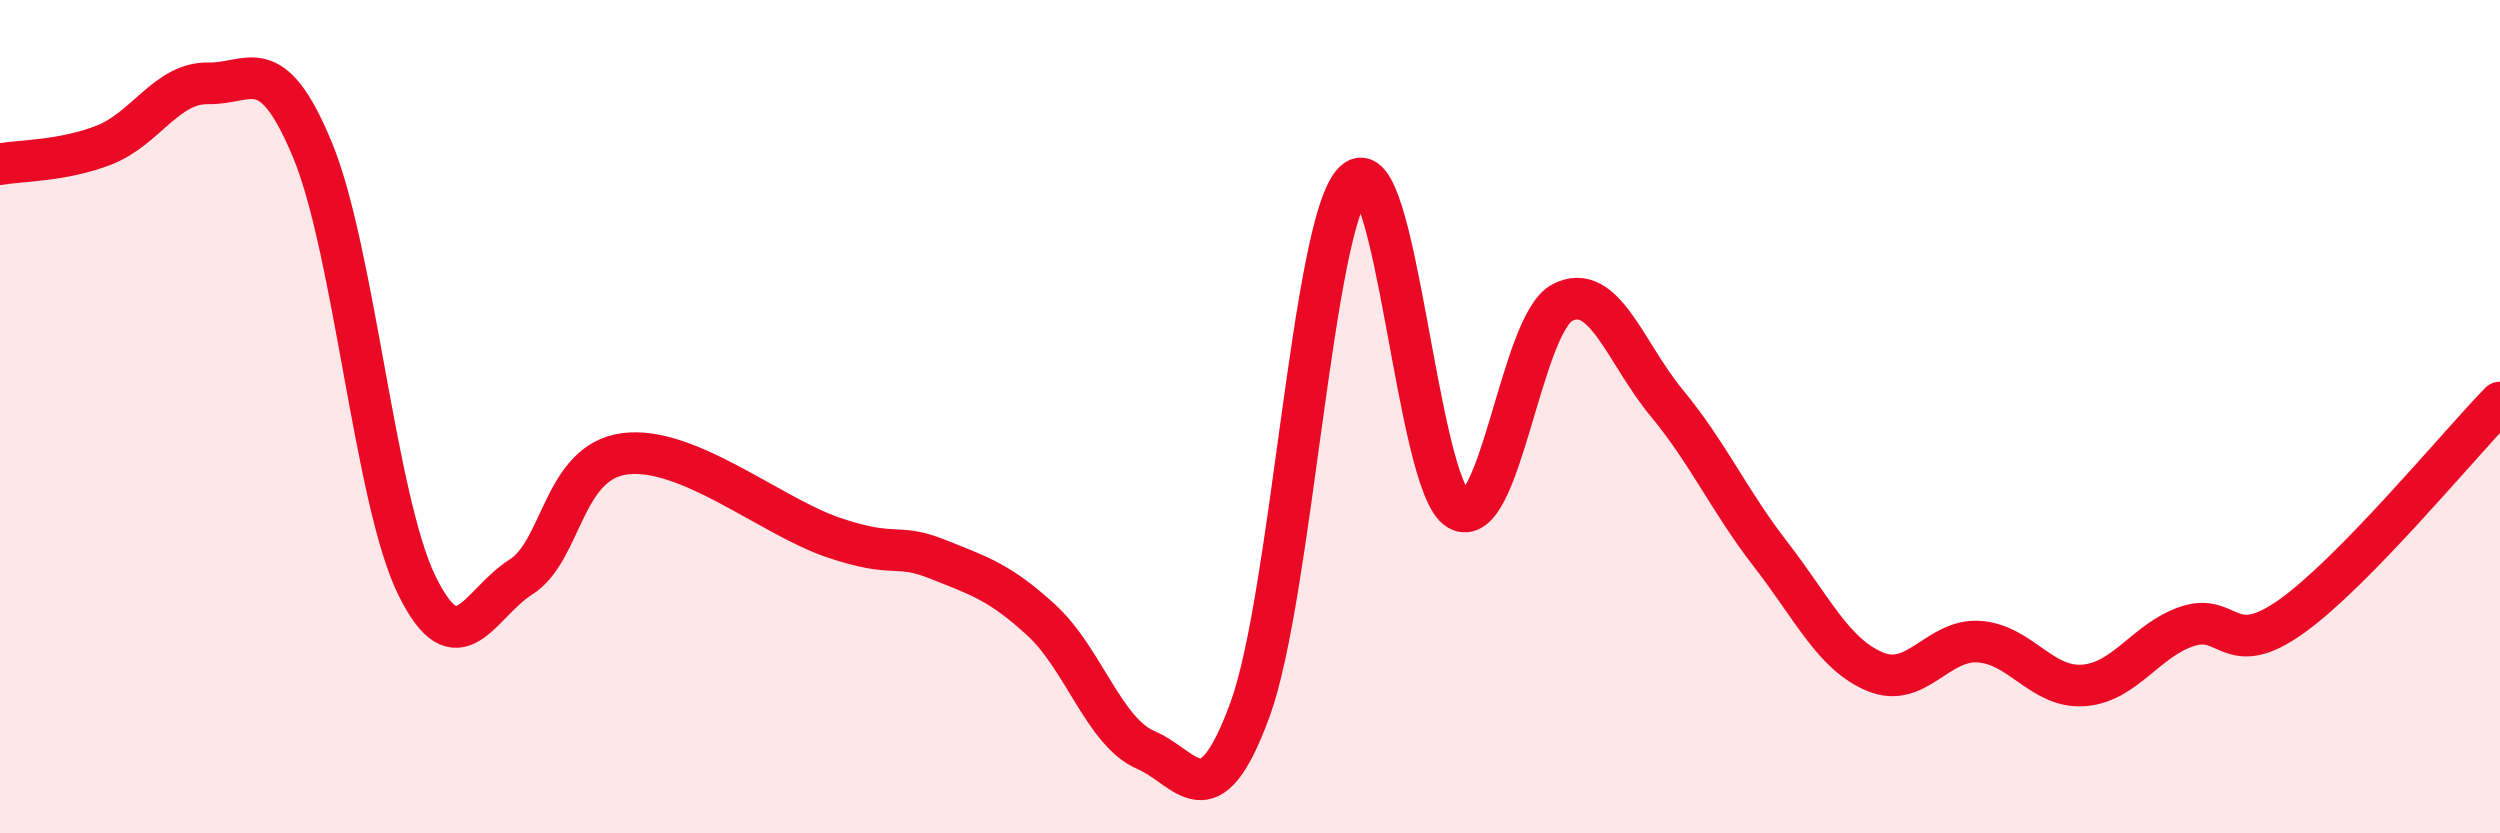
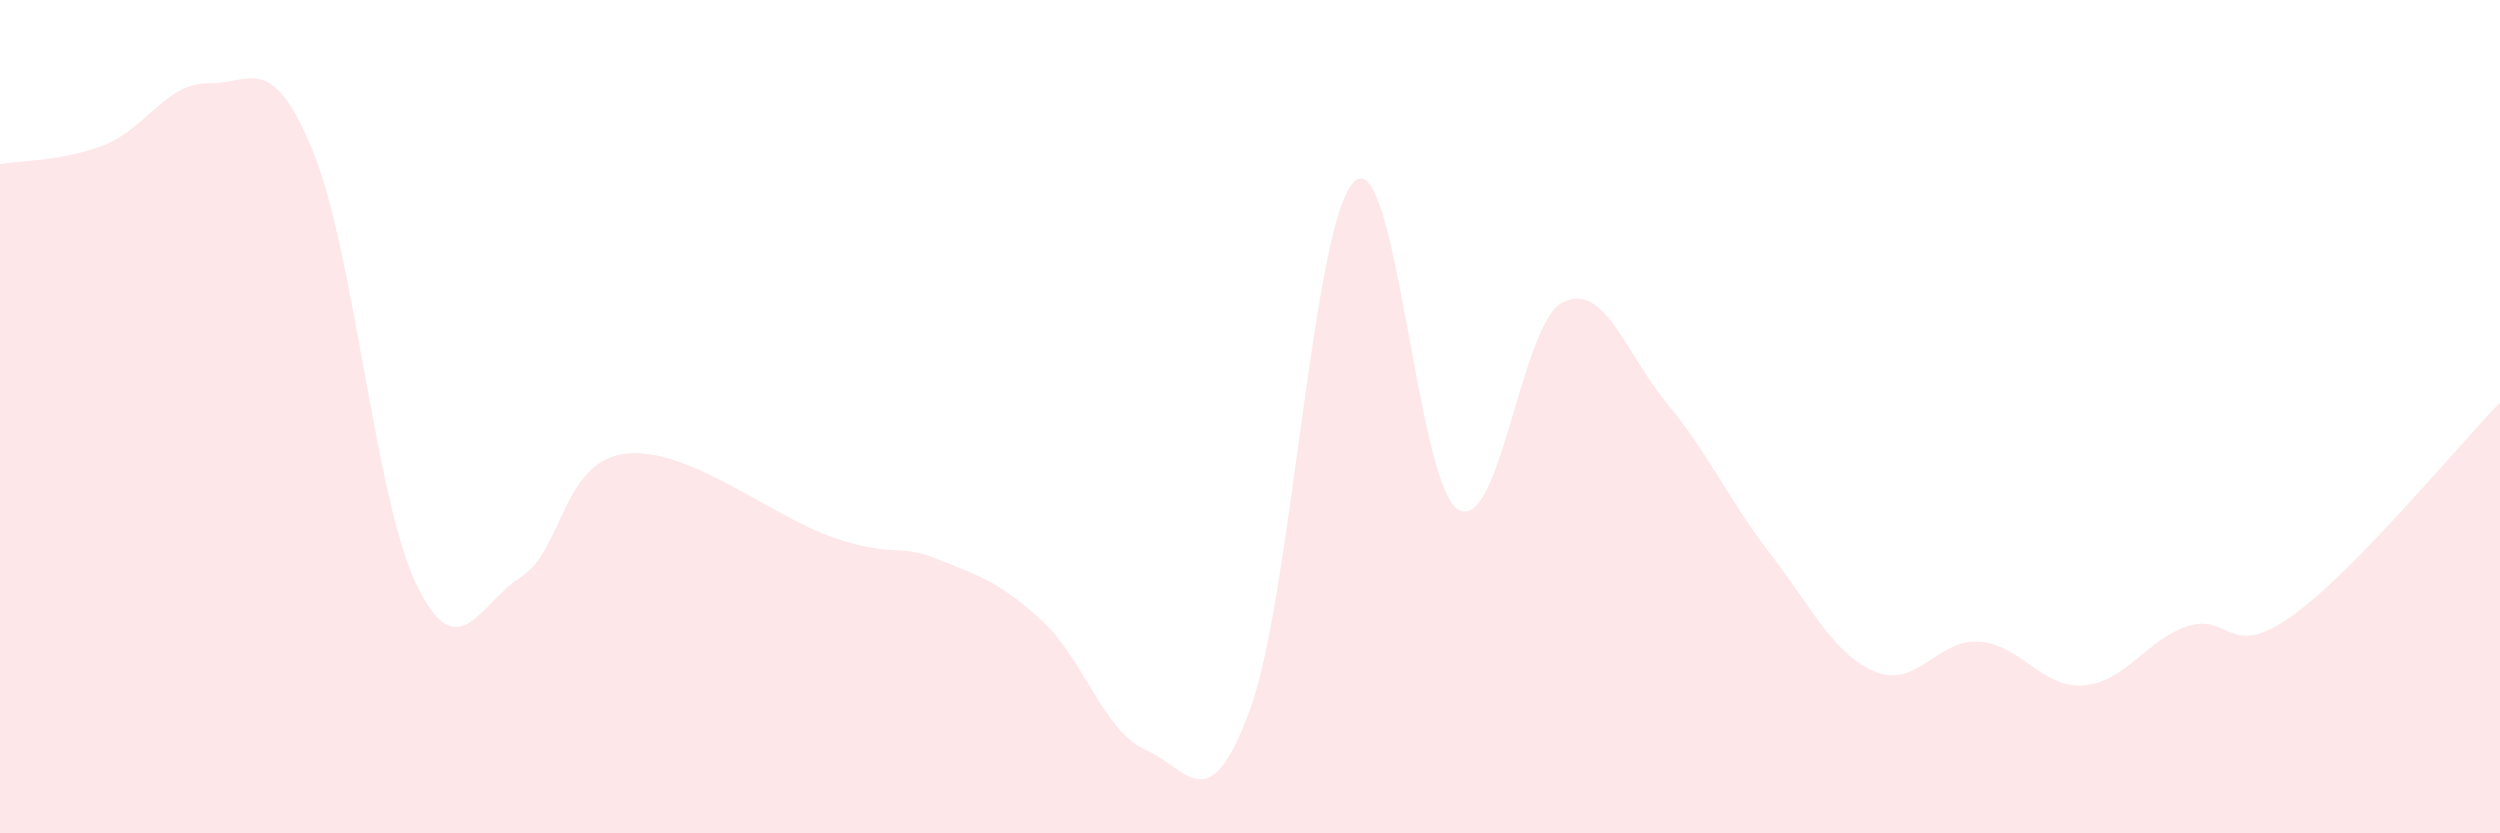
<svg xmlns="http://www.w3.org/2000/svg" width="60" height="20" viewBox="0 0 60 20">
  <path d="M 0,3.94 C 0.5,3.85 1.5,3.87 2.5,3.48 C 3.5,3.09 4,1.98 5,2 C 6,2.02 6.5,1.19 7.5,3.6 C 8.5,6.01 9,11.99 10,14.04 C 11,16.09 11.5,14.48 12.5,13.85 C 13.5,13.22 13.5,11.08 15,10.89 C 16.5,10.7 18.5,12.39 20,12.9 C 21.5,13.41 21.5,13.02 22.5,13.42 C 23.5,13.82 24,13.97 25,14.89 C 26,15.81 26.5,17.57 27.5,18 C 28.5,18.43 29,19.76 30,17.03 C 31,14.3 31.5,5.32 32.5,4.36 C 33.5,3.4 34,11.65 35,12.23 C 36,12.81 36.5,7.77 37.5,7.26 C 38.5,6.75 39,8.46 40,9.67 C 41,10.88 41.5,12.02 42.5,13.31 C 43.5,14.6 44,15.7 45,16.12 C 46,16.54 46.5,15.33 47.5,15.4 C 48.5,15.47 49,16.52 50,16.45 C 51,16.38 51.5,15.36 52.5,15.03 C 53.5,14.7 53.5,15.86 55,14.79 C 56.5,13.72 59,10.69 60,9.66L60 20L0 20Z" fill="#EB0A25" opacity="0.1" stroke-linecap="round" stroke-linejoin="round" />
-   <path d="M 0,3.94 C 0.5,3.85 1.5,3.87 2.5,3.48 C 3.5,3.09 4,1.98 5,2 C 6,2.02 6.5,1.19 7.5,3.6 C 8.5,6.01 9,11.99 10,14.04 C 11,16.09 11.5,14.48 12.5,13.85 C 13.5,13.22 13.5,11.08 15,10.89 C 16.5,10.7 18.5,12.39 20,12.9 C 21.5,13.41 21.5,13.02 22.5,13.42 C 23.5,13.82 24,13.97 25,14.89 C 26,15.81 26.5,17.57 27.5,18 C 28.5,18.43 29,19.76 30,17.03 C 31,14.3 31.5,5.32 32.5,4.36 C 33.5,3.4 34,11.65 35,12.23 C 36,12.81 36.5,7.77 37.5,7.26 C 38.5,6.75 39,8.46 40,9.67 C 41,10.88 41.5,12.02 42.5,13.31 C 43.5,14.6 44,15.7 45,16.12 C 46,16.54 46.5,15.33 47.5,15.4 C 48.5,15.47 49,16.52 50,16.45 C 51,16.38 51.5,15.36 52.5,15.03 C 53.5,14.7 53.5,15.86 55,14.79 C 56.5,13.72 59,10.69 60,9.66" stroke="#EB0A25" stroke-width="1" fill="none" stroke-linecap="round" stroke-linejoin="round" />
</svg>